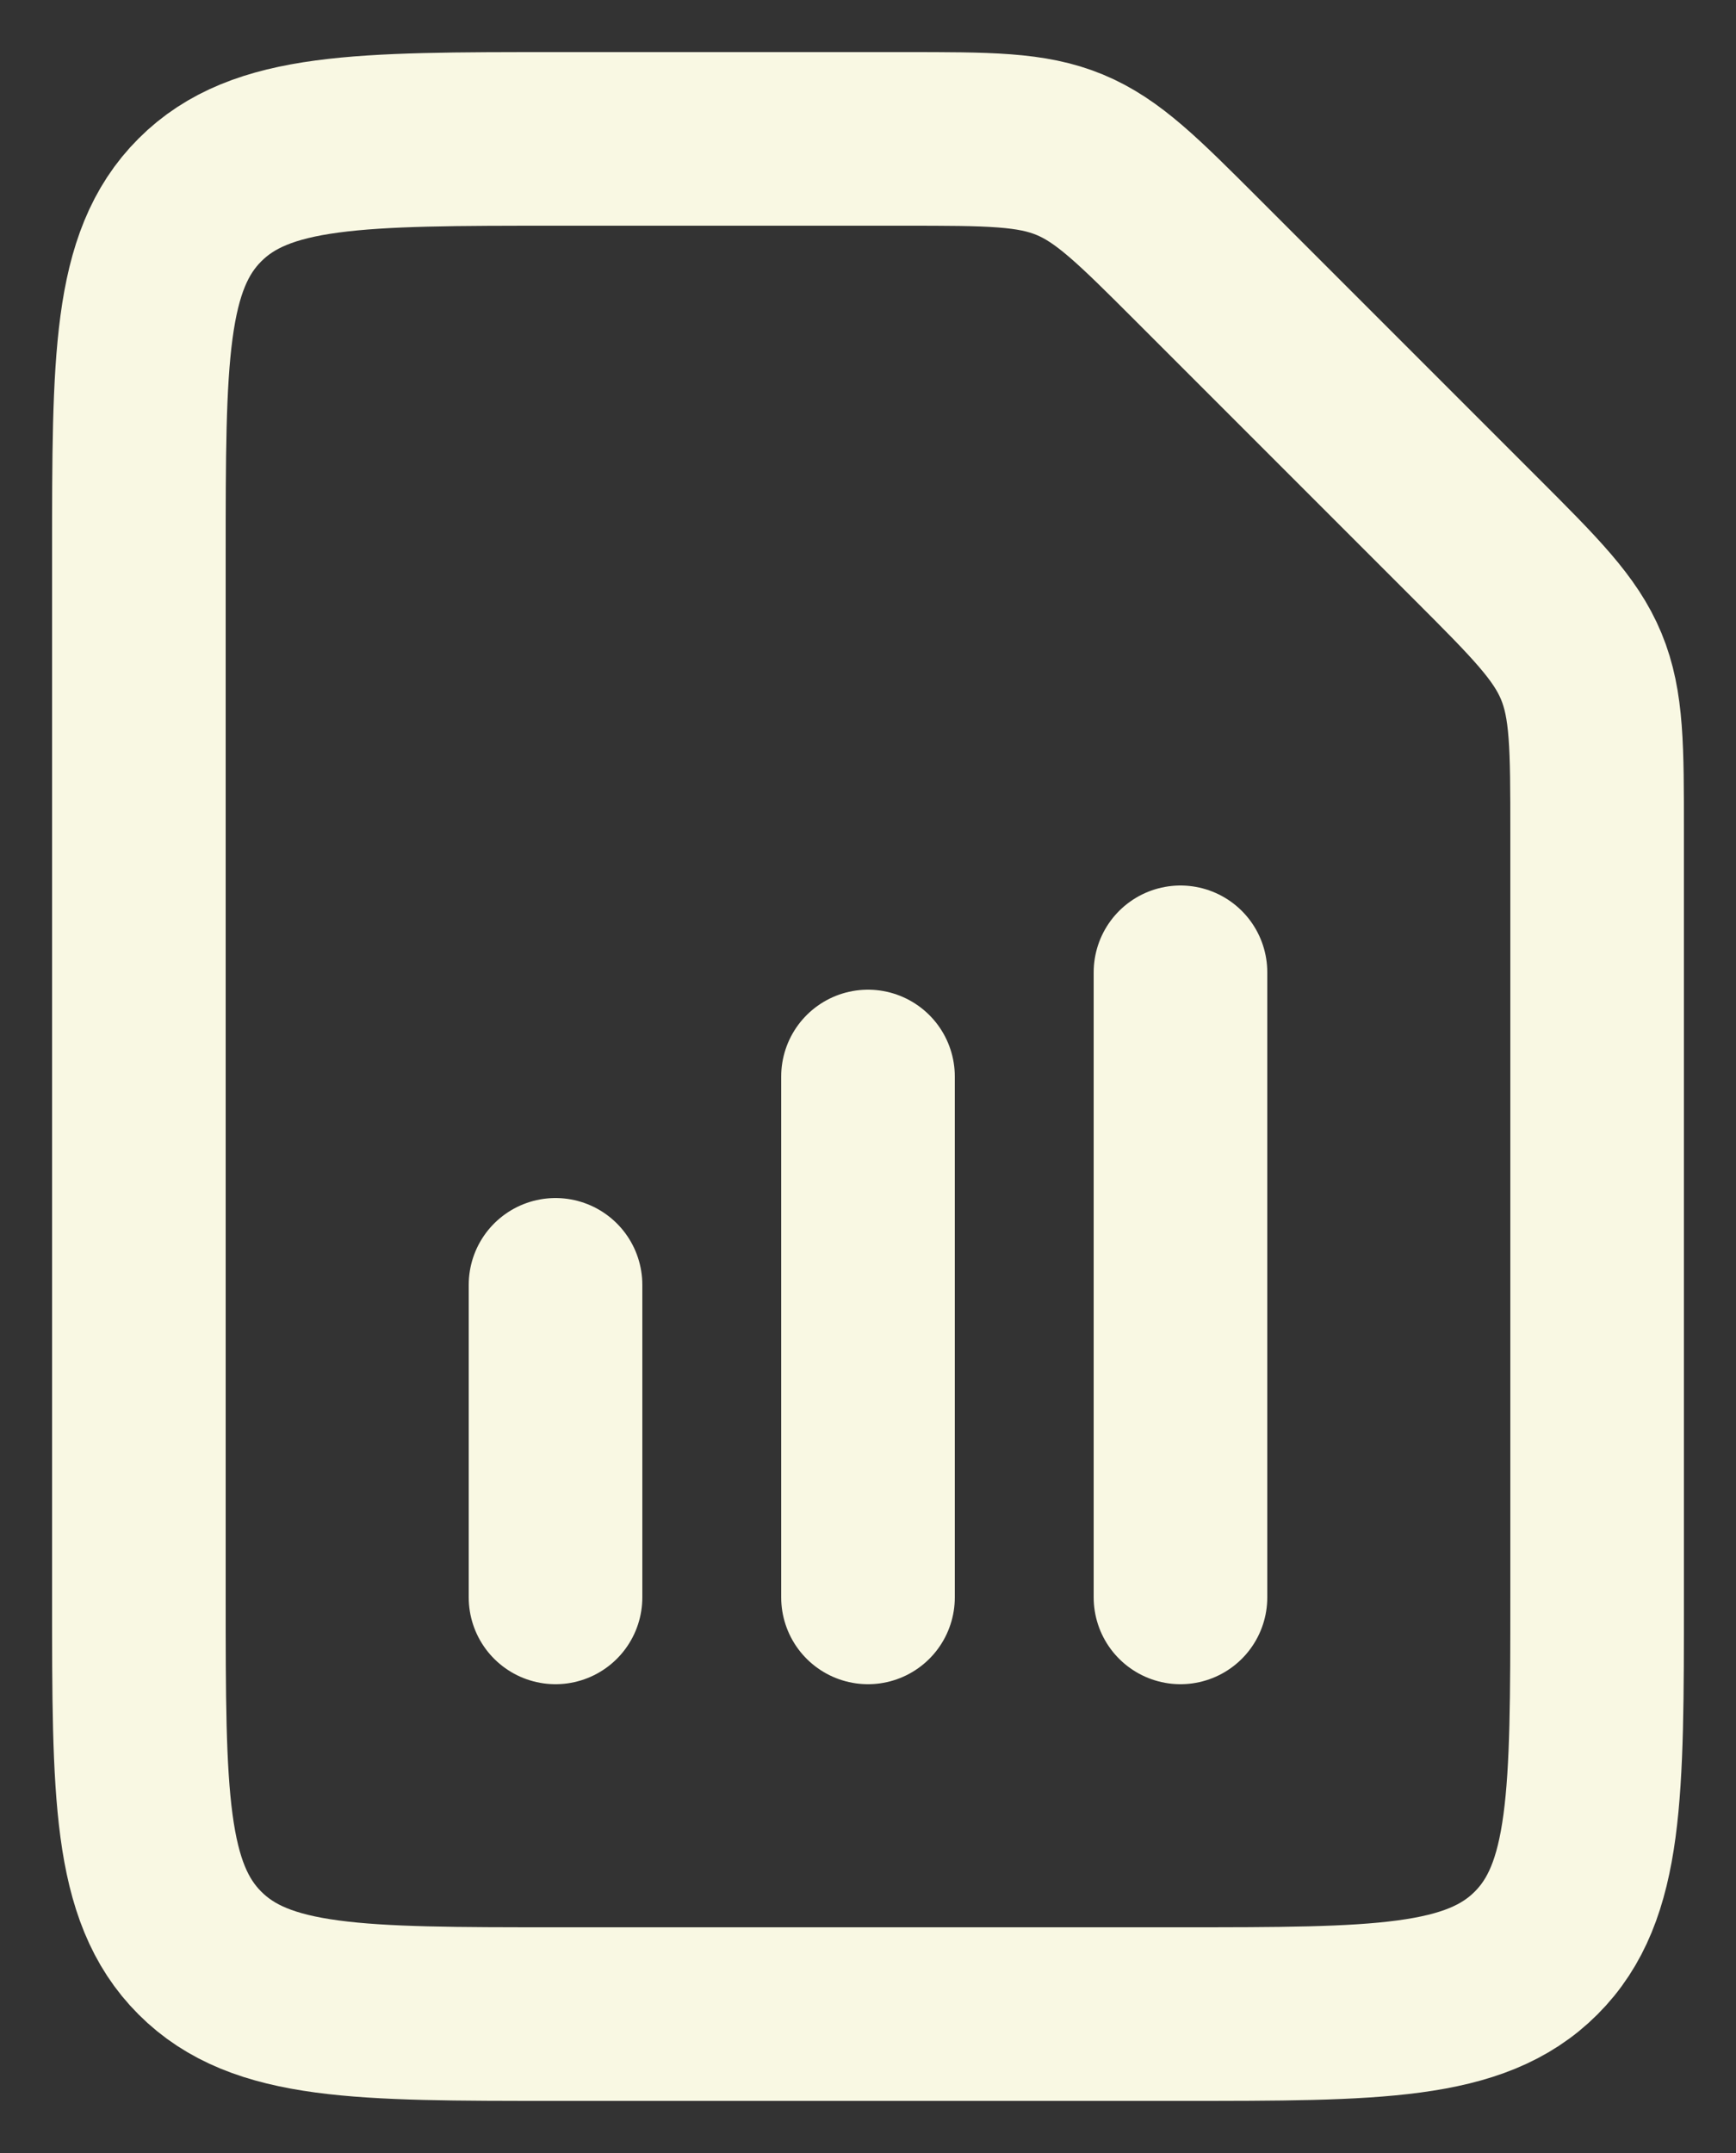
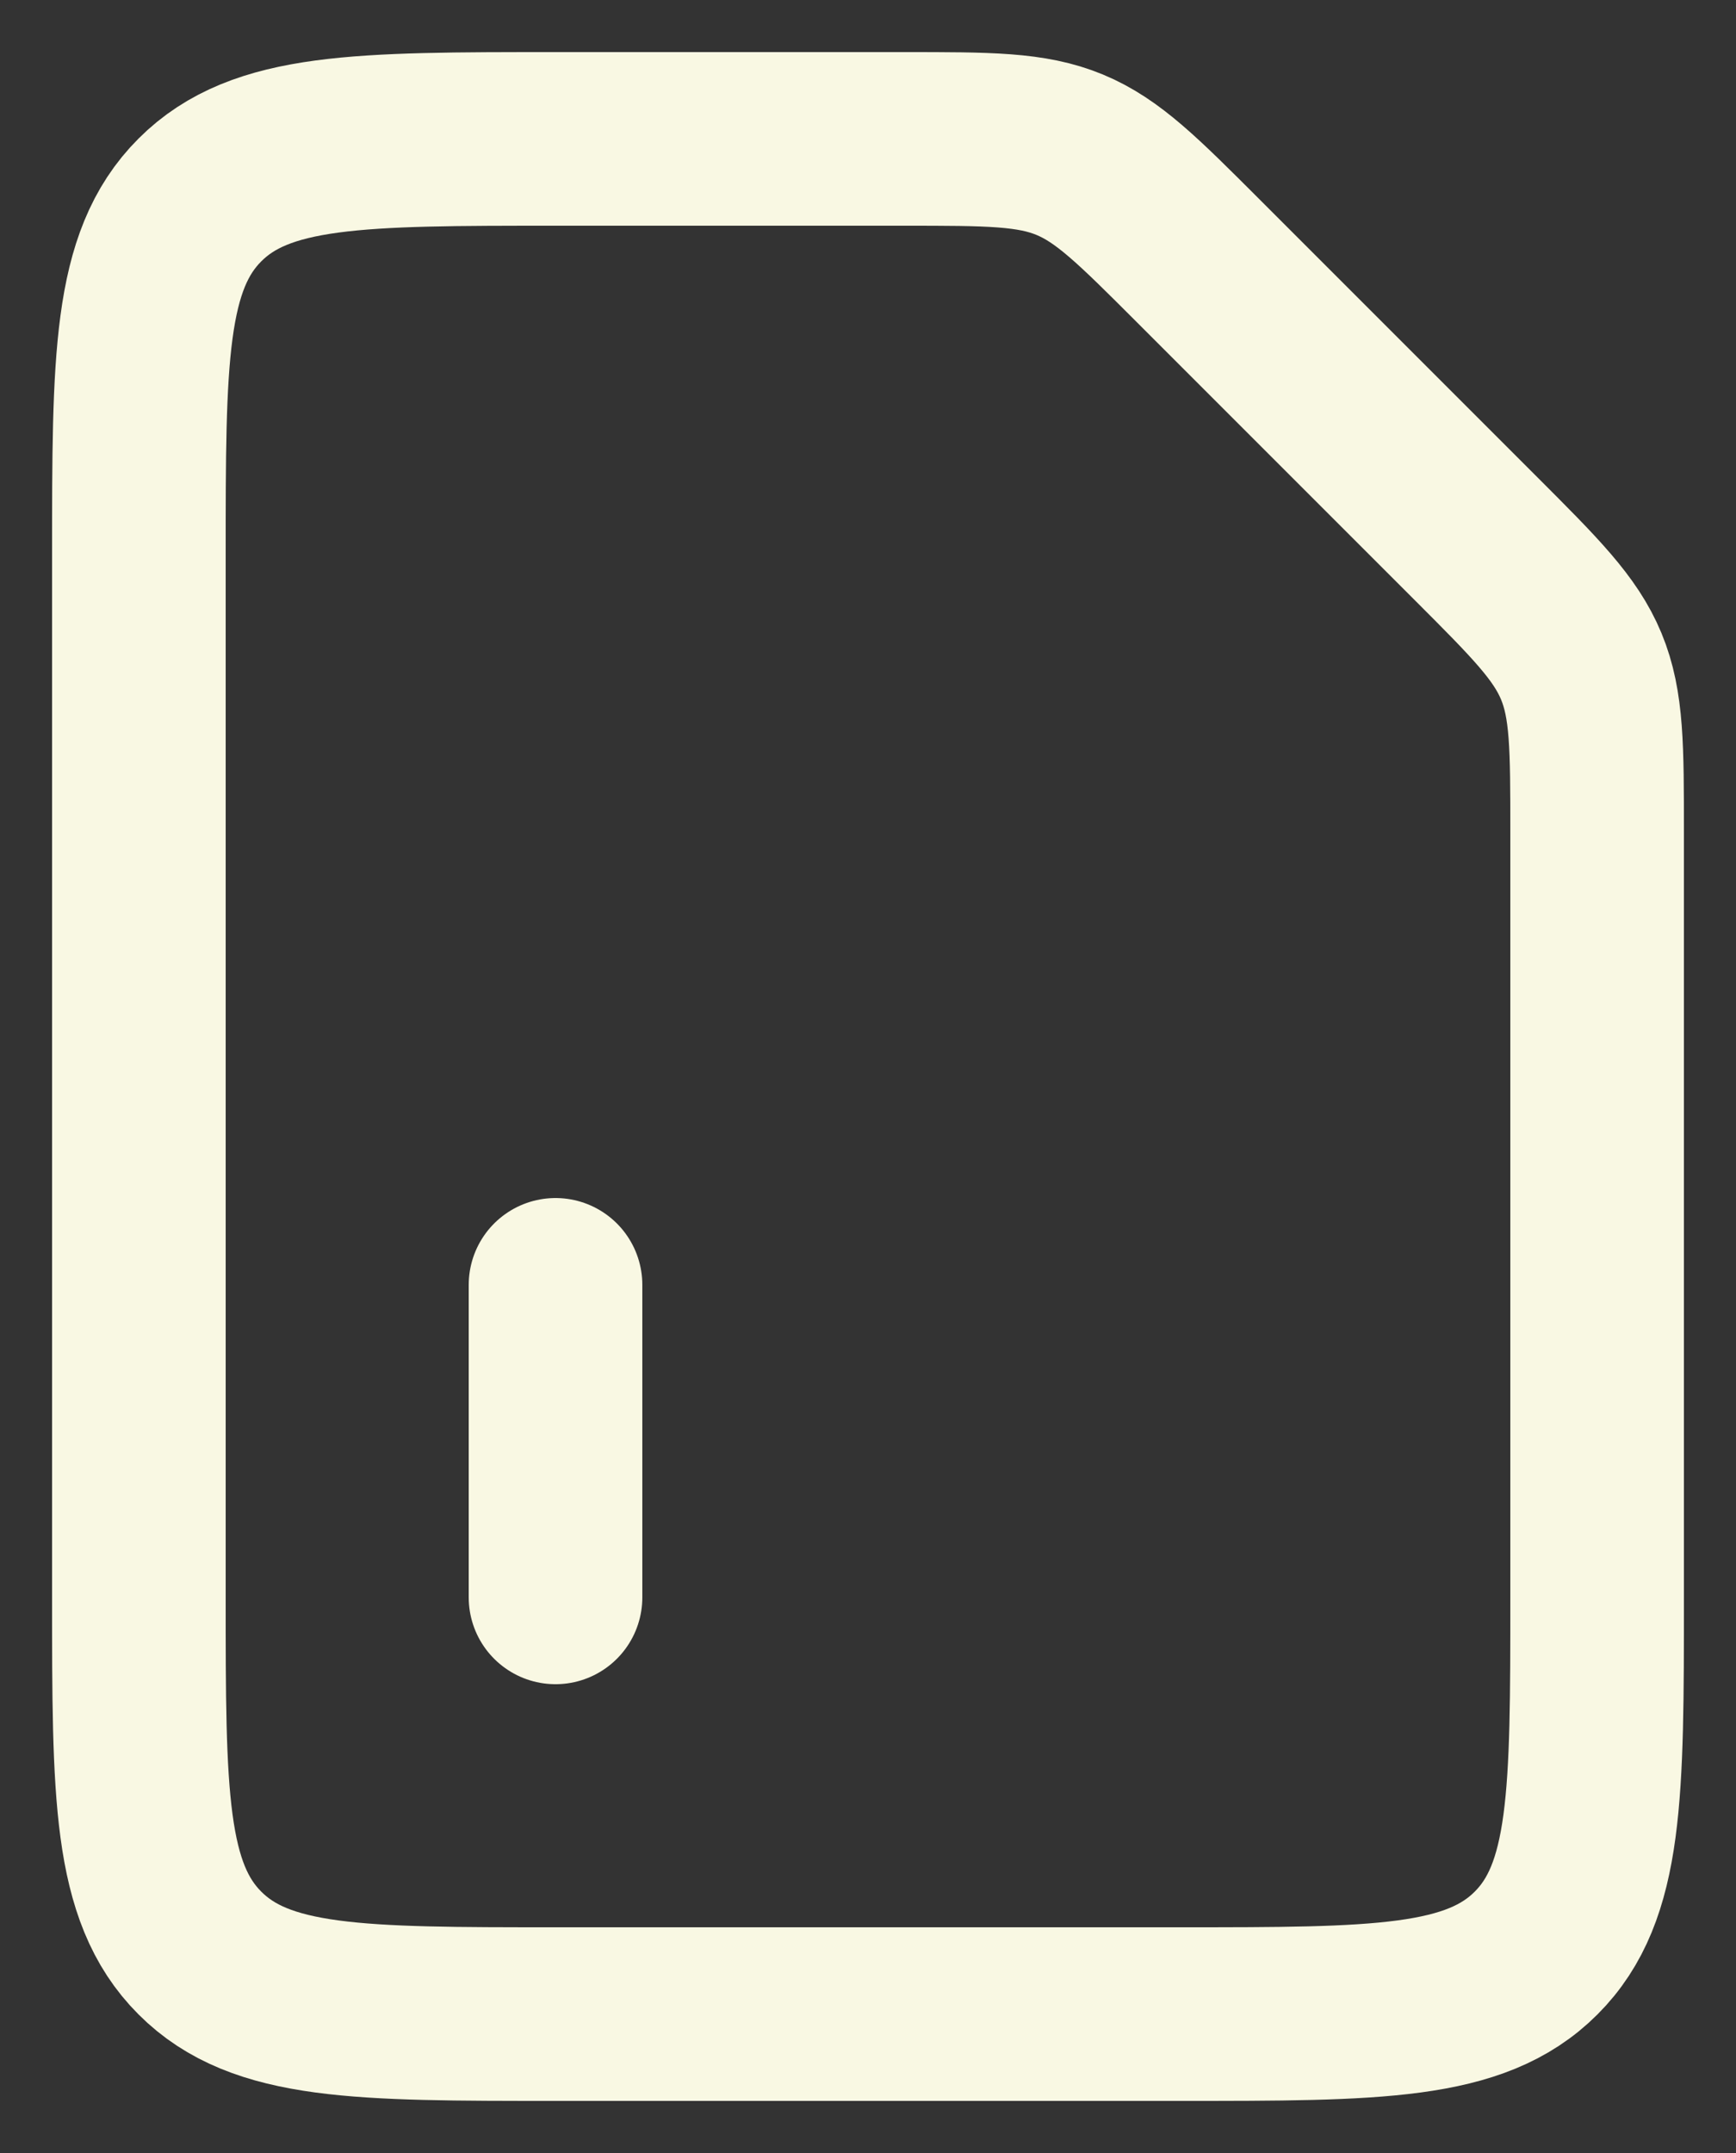
<svg xmlns="http://www.w3.org/2000/svg" width="25" height="31" viewBox="0 0 25 31" fill="none">
  <rect x="0" y="0" width="25" height="31" fill="#333333" stroke="none" />
-   <path d="M17 14V23" stroke="#F9F8E3" stroke-width="2.5" stroke-linecap="round" stroke-linejoin="round" />
-   <path d="M12.5 15.5V23" stroke="#F9F8E3" stroke-width="2.5" stroke-linecap="round" stroke-linejoin="round" />
  <path d="M8 18.5V23" stroke="#F9F8E3" stroke-width="2.5" stroke-linecap="round" stroke-linejoin="round" />
-   <path d="M21.243 7.743C22.11 8.61 22.543 9.043 22.772 9.595C23 10.146 23 10.759 23 11.985V23C23 25.828 23 27.243 22.121 28.121C21.243 29 19.828 29 17 29H8C5.172 29 3.757 29 2.879 28.121C2 27.243 2 25.828 2 23V8C2 5.172 2 3.757 2.879 2.879C3.757 2 5.172 2 8 2H13.015C14.241 2 14.854 2 15.405 2.228C15.957 2.457 16.39 2.89 17.257 3.757L21.243 7.743Z" stroke="#F9F8E3" stroke-width="2.5" stroke-linejoin="round" />
+   <path d="M21.243 7.743C22.11 8.61 22.543 9.043 22.772 9.595C23 10.146 23 10.759 23 11.985V23C23 25.828 23 27.243 22.121 28.121C21.243 29 19.828 29 17 29H8C5.172 29 3.757 29 2.879 28.121C2 27.243 2 25.828 2 23V8C2 5.172 2 3.757 2.879 2.879C3.757 2 5.172 2 8 2H13.015C14.241 2 14.854 2 15.405 2.228C15.957 2.457 16.39 2.89 17.257 3.757Z" stroke="#F9F8E3" stroke-width="2.5" stroke-linejoin="round" />
</svg>